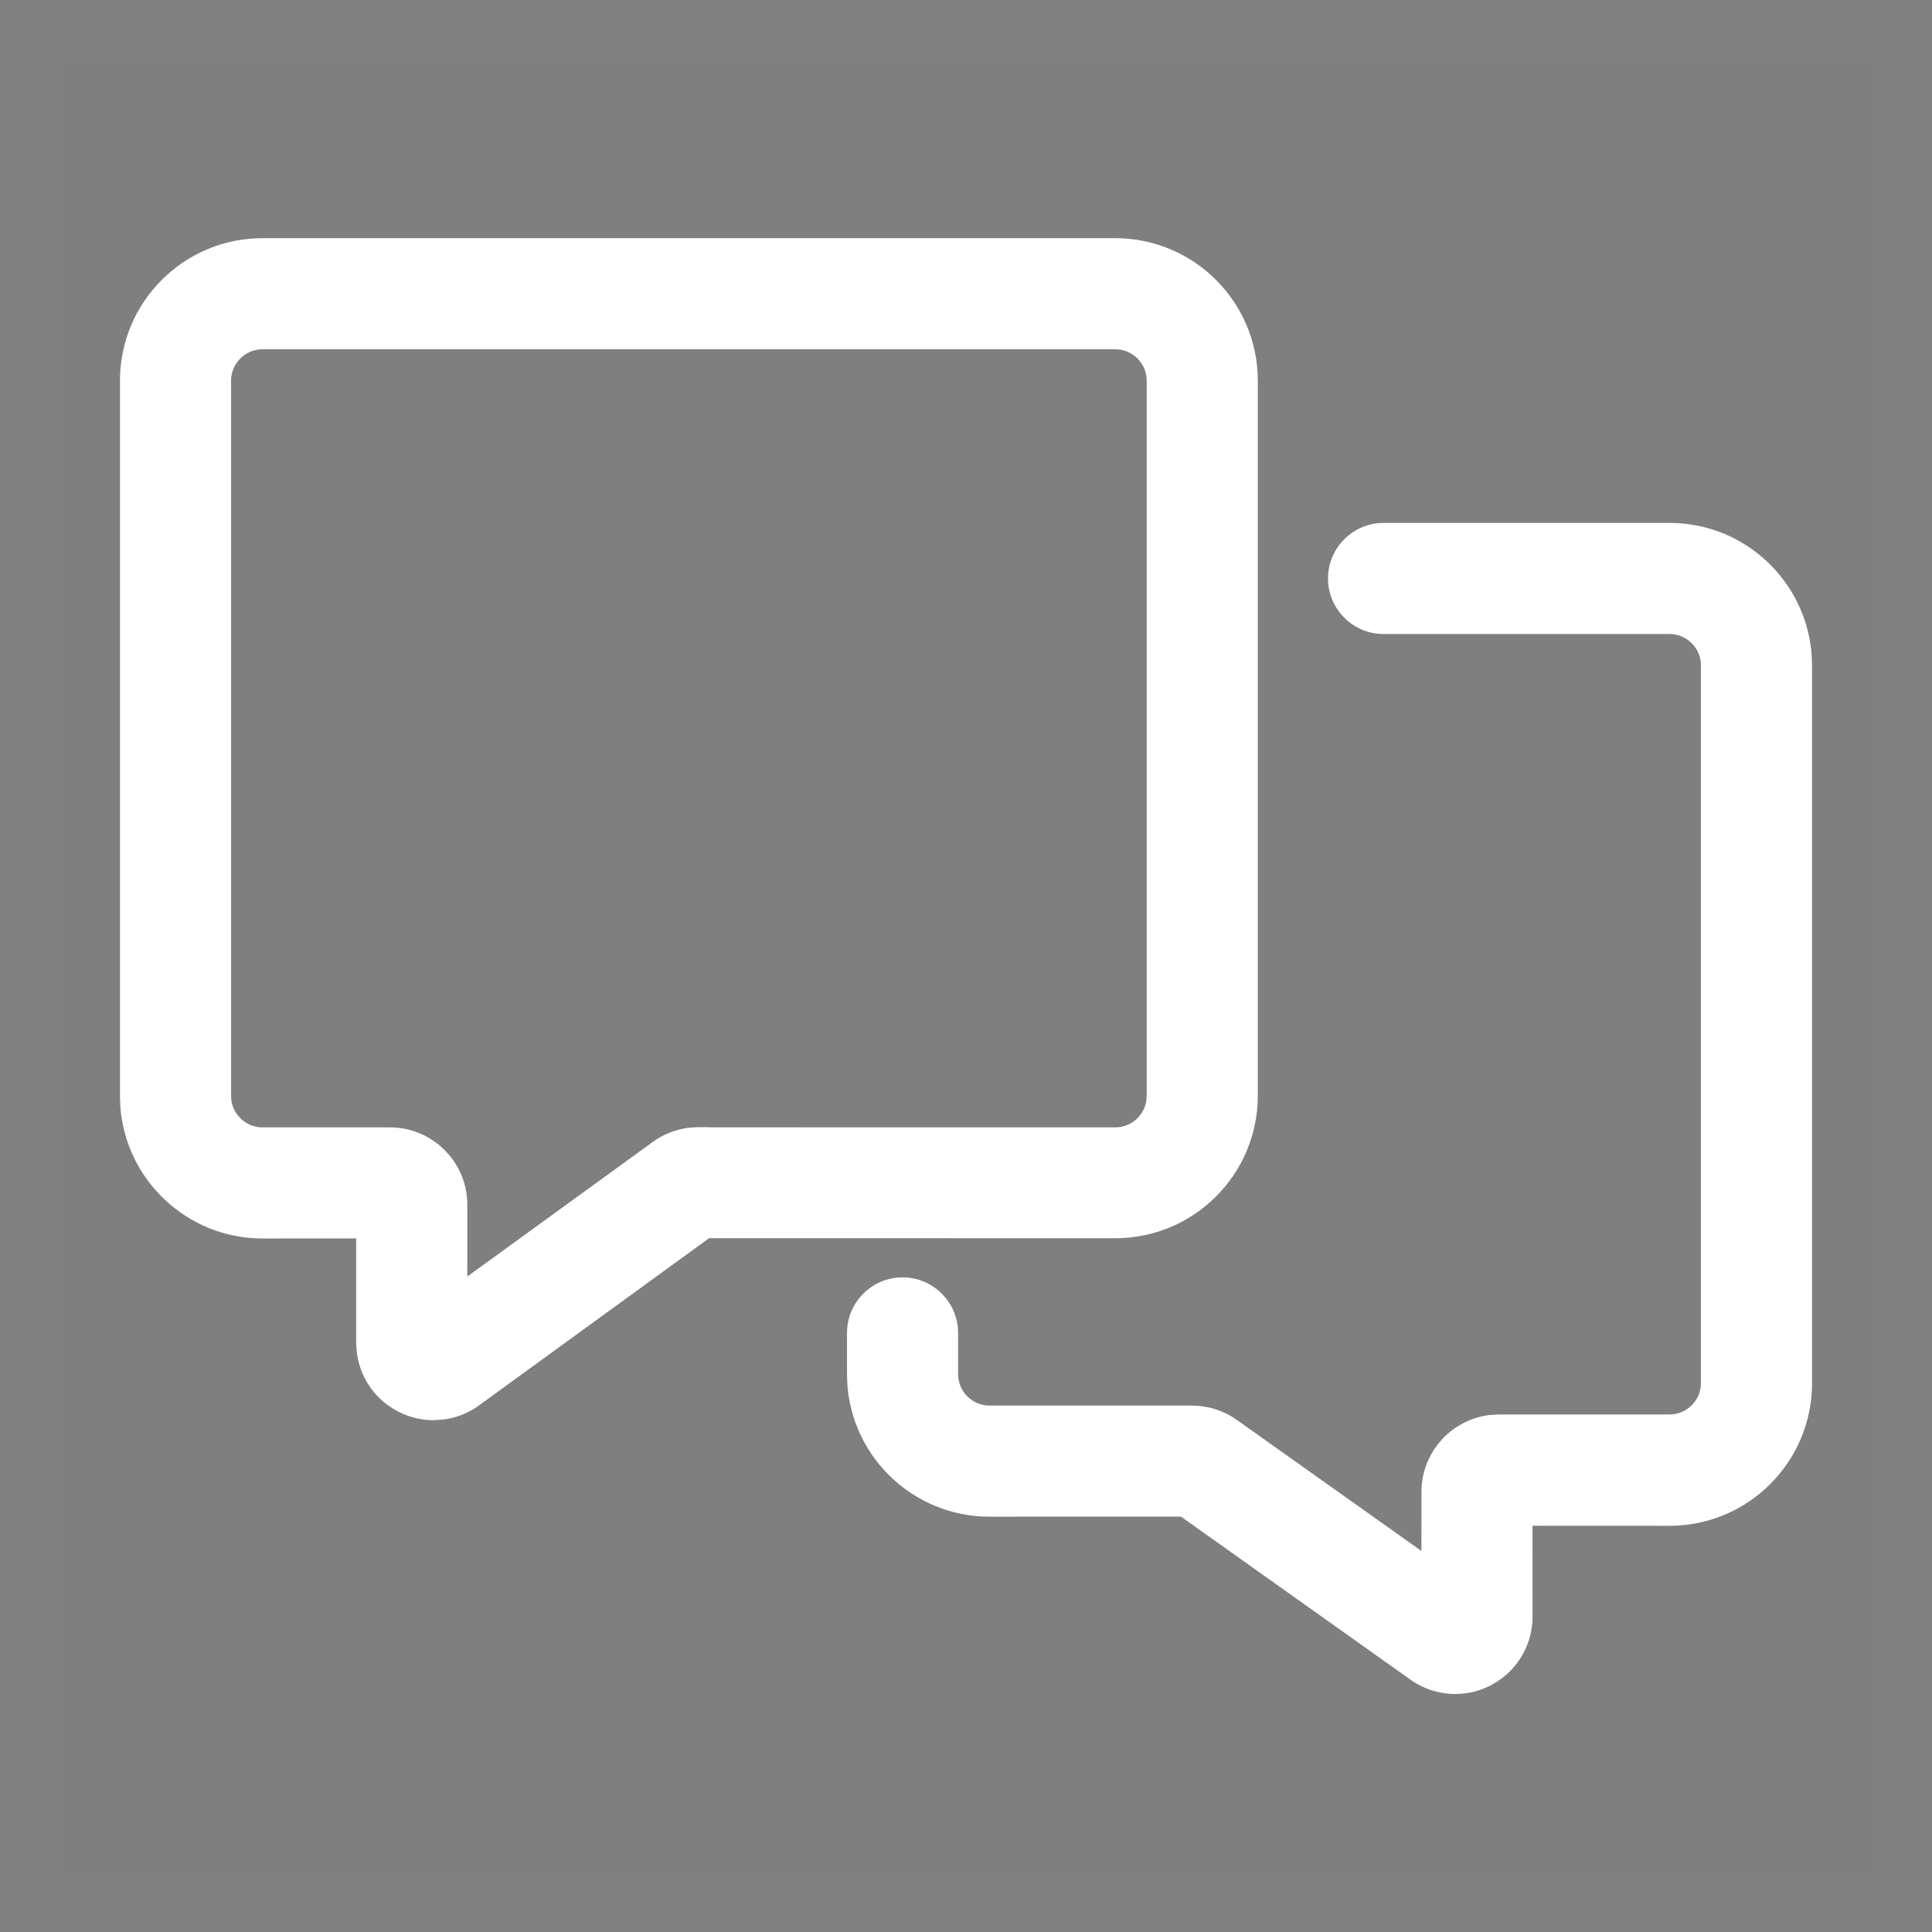
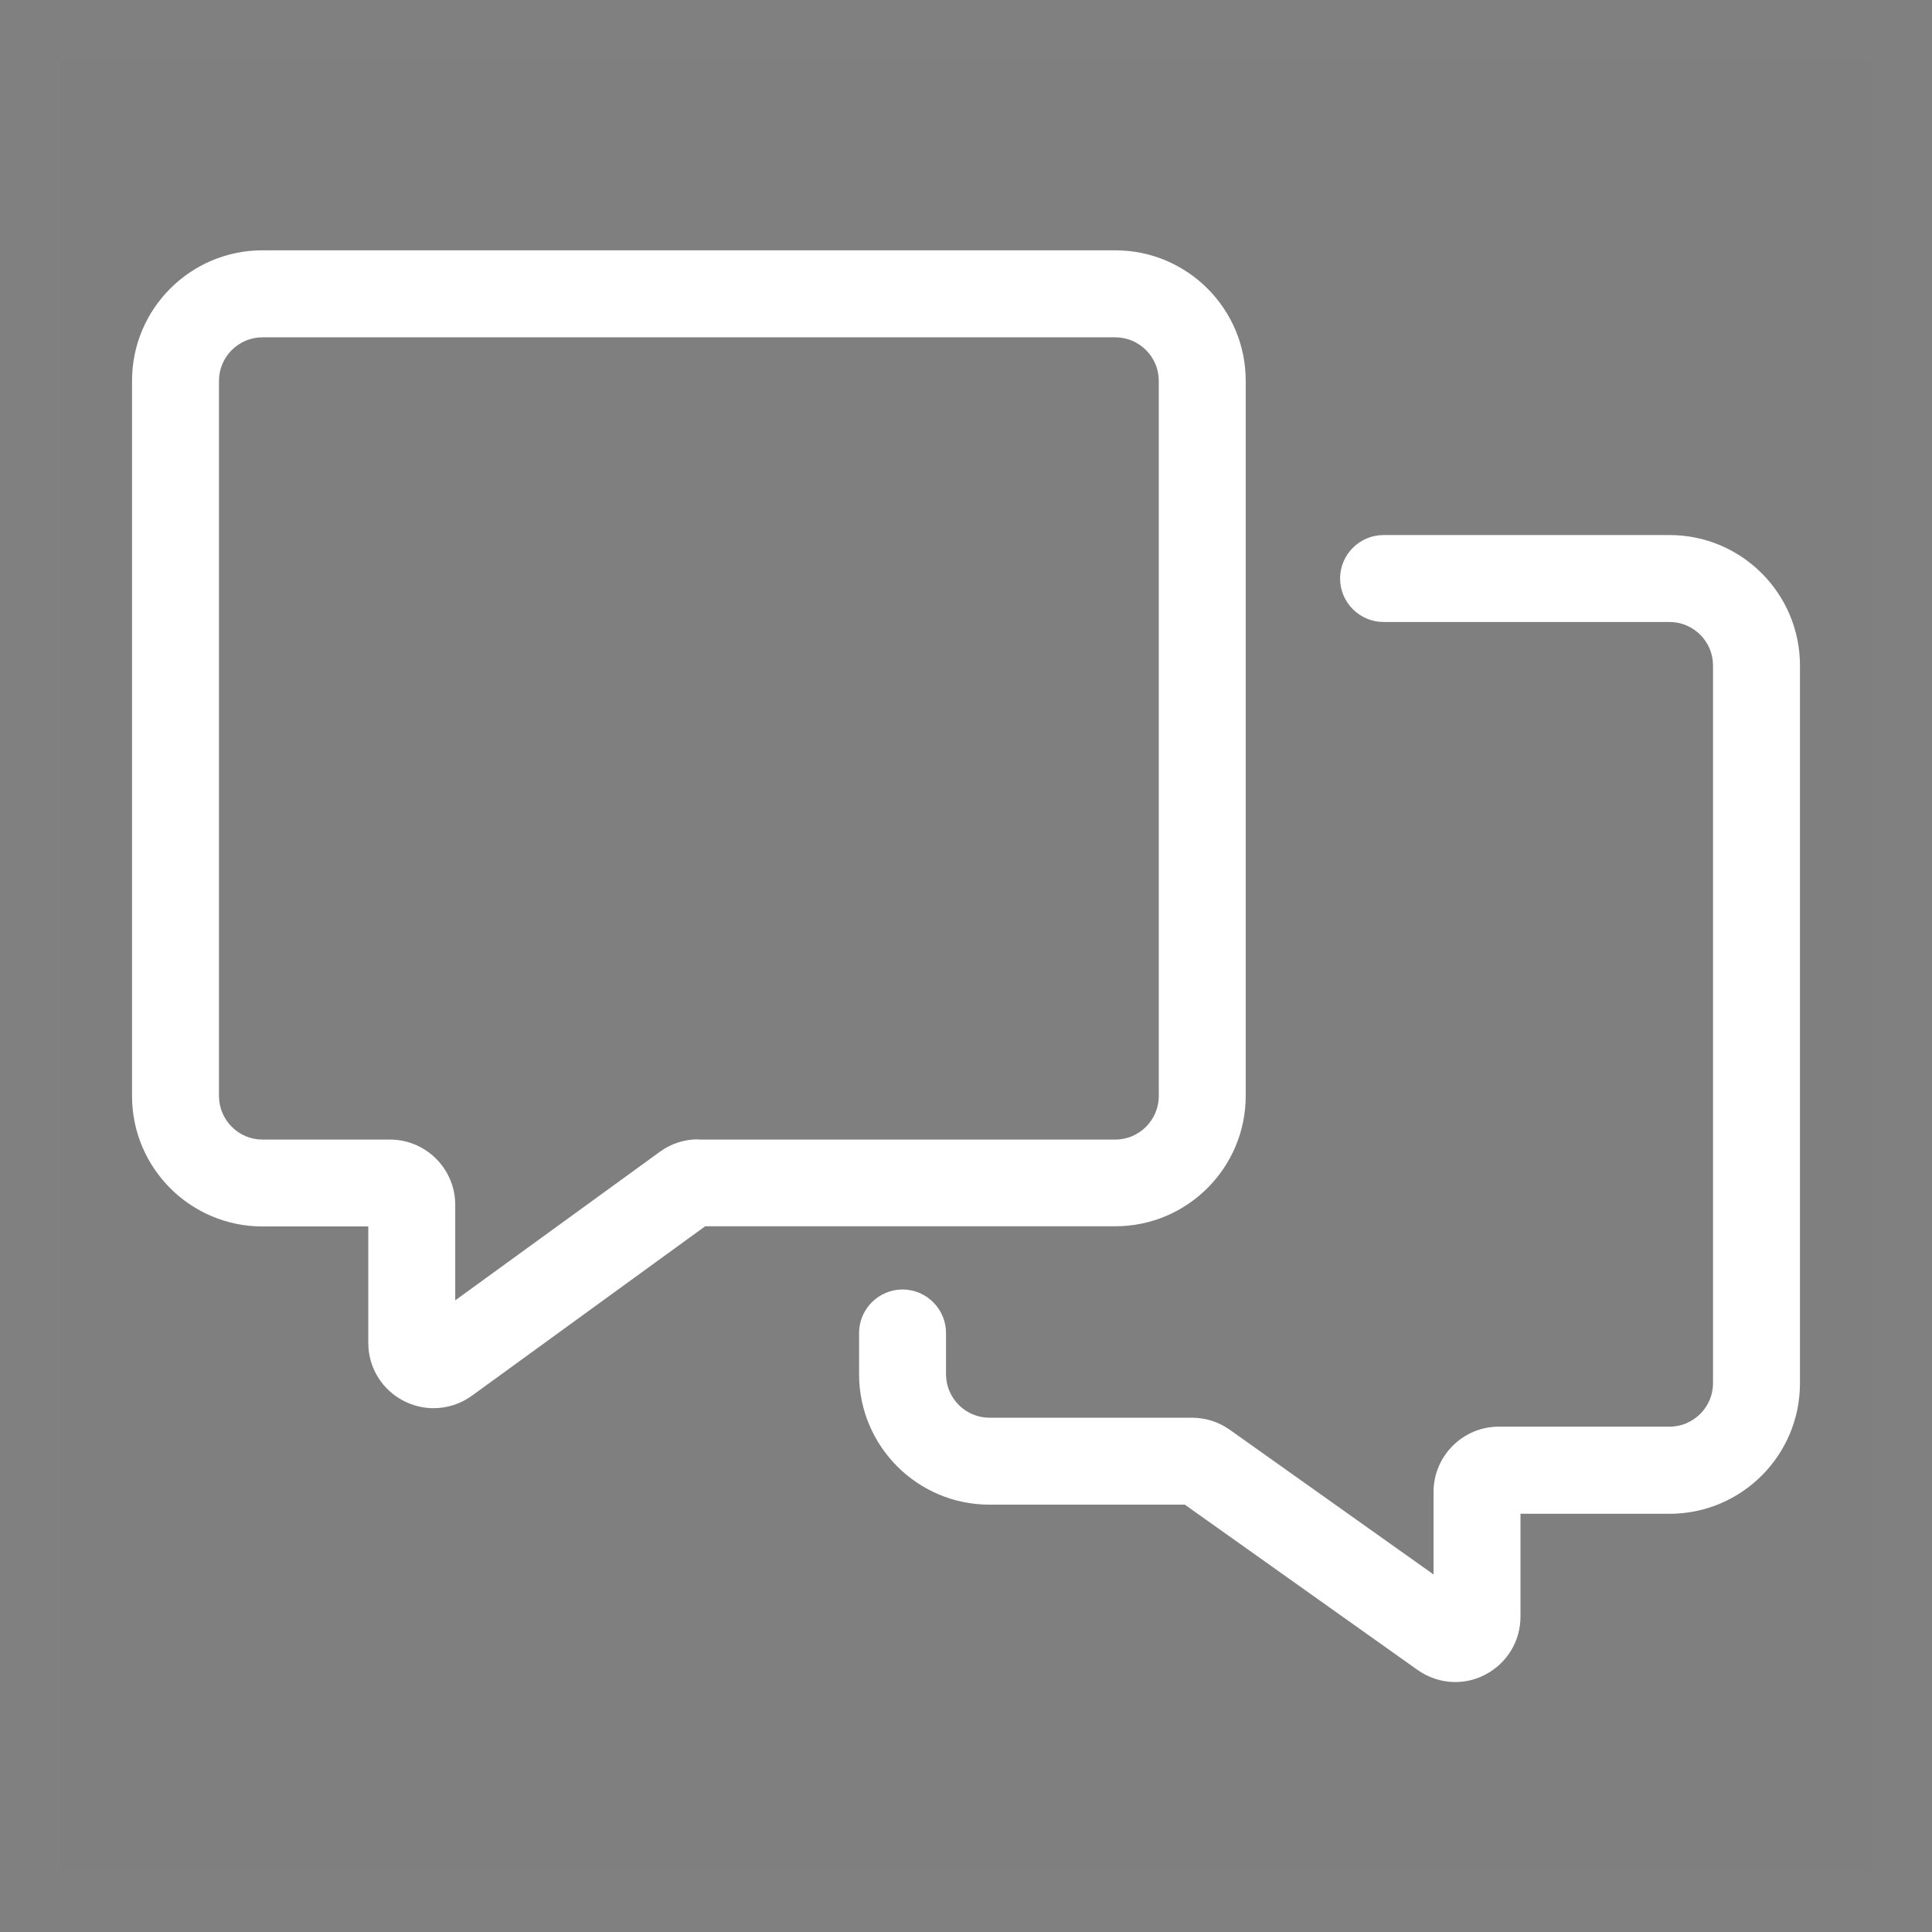
<svg xmlns="http://www.w3.org/2000/svg" width="32" height="32" viewBox="0 0 32 32" fill="none">
  <rect x="0" y="0" width="32" height="32" fill="#808080" stroke="none" />
  <g id="å¯¹è¯">
    <rect id="ç©å½¢" opacity="0.01" x="1" y="1" width="30" height="30" fill="black" />
    <path id="å½¢ç¶" fill-rule="evenodd" clip-rule="evenodd" d="M20.633 18.151V6.306C20.633 5.115 19.665 4.146 18.473 4.146H4.347C3.155 4.146 2.187 5.115 2.187 6.306V18.154C2.187 19.346 3.155 20.314 4.347 20.314H6.1V22.244C6.1 22.65 6.327 23.021 6.69 23.205C6.845 23.284 7.014 23.324 7.18 23.324C7.403 23.324 7.626 23.255 7.814 23.119L11.68 20.311H18.473C19.665 20.311 20.633 19.342 20.633 18.151ZM11.565 18.871C11.337 18.87 11.115 18.942 10.931 19.076L7.54 21.538V19.954C7.54 19.36 7.054 18.875 6.46 18.875H4.347C3.951 18.875 3.627 18.55 3.627 18.154V6.307C3.627 5.911 3.951 5.587 4.347 5.587H18.473C18.869 5.587 19.193 5.911 19.193 6.307V18.154C19.193 18.55 18.869 18.875 18.473 18.875H11.565V18.871ZM22.916 8.862H27.653V8.862C28.845 8.862 29.813 9.831 29.813 11.023V22.913C29.813 24.105 28.845 25.073 27.653 25.073H25.184V26.776C25.184 27.183 24.96 27.55 24.601 27.737C24.447 27.818 24.277 27.86 24.104 27.86C23.884 27.86 23.665 27.791 23.477 27.658L19.625 24.922H16.389C15.197 24.922 14.229 23.954 14.229 22.762V22.078C14.229 21.682 14.553 21.358 14.949 21.358C15.345 21.358 15.669 21.682 15.669 22.078V22.762C15.669 23.158 15.993 23.482 16.389 23.482H19.741C19.967 23.482 20.183 23.55 20.367 23.68L23.744 26.078V24.71C23.744 24.116 24.23 23.63 24.824 23.63H27.653C28.049 23.63 28.373 23.306 28.373 22.91V11.022C28.373 10.626 28.049 10.302 27.653 10.302H22.916C22.52 10.302 22.196 9.978 22.196 9.582C22.196 9.186 22.52 8.862 22.916 8.862Z" fill="white" />
-     <path id="å½¢ç¶_2" fill-rule="evenodd" clip-rule="evenodd" d="M18.473 3.945C19.775 3.945 20.833 5.003 20.833 6.305V18.149C20.833 19.451 19.775 20.509 18.473 20.509L11.745 20.508L7.932 23.279C7.757 23.406 7.553 23.486 7.341 23.512L7.18 23.523C6.981 23.523 6.78 23.474 6.6 23.382C6.17 23.165 5.9 22.725 5.9 22.242L5.9 20.512L4.347 20.513C3.099 20.513 2.075 19.541 1.992 18.314L1.987 18.153V6.305C1.987 5.003 3.045 3.945 4.347 3.945H18.473ZM30.013 11.021C30.013 9.719 28.955 8.661 27.653 8.661H22.916C22.409 8.661 21.996 9.075 21.996 9.581C21.996 10.088 22.409 10.501 22.916 10.501H27.653C27.939 10.501 28.173 10.736 28.173 11.021V22.909C28.173 23.194 27.939 23.428 27.653 23.428H24.824L24.693 23.435C24.049 23.501 23.544 24.048 23.544 24.709L23.543 25.689L20.483 23.516C20.265 23.362 20.008 23.281 19.741 23.281H16.389C16.103 23.281 15.869 23.046 15.869 22.761V22.077C15.869 21.57 15.455 21.157 14.949 21.157C14.442 21.157 14.029 21.57 14.029 22.077V22.761L14.034 22.922C14.117 24.149 15.141 25.121 16.389 25.121L19.561 25.12L23.361 27.82C23.58 27.976 23.84 28.058 24.104 28.058C24.309 28.058 24.512 28.009 24.694 27.913L24.816 27.84C25.169 27.604 25.384 27.208 25.384 26.775L25.383 25.271L27.653 25.272C28.955 25.272 30.013 24.214 30.013 22.912V11.021ZM22.396 9.582C22.396 9.296 22.63 9.062 22.916 9.062H27.653C28.734 9.062 29.613 9.94 29.613 11.022V22.912C29.613 23.993 28.734 24.872 27.653 24.872H24.984V26.775C24.984 27.107 24.802 27.406 24.508 27.559C24.383 27.625 24.244 27.659 24.104 27.659C23.923 27.659 23.744 27.602 23.593 27.494L19.741 24.758L19.625 24.721H16.389C15.308 24.721 14.429 23.842 14.429 22.761V22.077C14.429 21.792 14.663 21.557 14.949 21.557C15.234 21.557 15.469 21.792 15.469 22.077V22.761C15.469 23.268 15.882 23.681 16.389 23.681H19.741C19.926 23.681 20.102 23.737 20.252 23.843L23.628 26.24L23.944 26.464V24.709C23.944 24.225 24.34 23.829 24.824 23.829H27.653C28.16 23.829 28.573 23.415 28.573 22.909V11.021C28.573 10.515 28.16 10.101 27.653 10.101H22.916C22.63 10.101 22.396 9.867 22.396 9.582ZM4.347 4.346H18.473C19.554 4.346 20.433 5.225 20.433 6.306V18.15C20.433 19.231 19.554 20.11 18.473 20.11H11.68L11.563 20.148L7.696 22.956C7.547 23.065 7.366 23.123 7.18 23.123C7.044 23.123 6.906 23.09 6.782 23.026C6.485 22.876 6.3 22.575 6.3 22.243V20.113H4.347C3.266 20.113 2.387 19.234 2.387 18.153V6.306C2.387 5.225 3.266 4.346 4.347 4.346ZM18.473 5.386C18.98 5.386 19.393 5.799 19.393 6.306V18.153C19.393 18.66 18.98 19.073 18.473 19.073L11.501 19.073L11.454 19.076C11.345 19.09 11.239 19.125 11.142 19.177L11.049 19.237L7.658 21.699L7.34 21.93V19.953C7.34 19.47 6.944 19.073 6.46 19.073H4.347C3.84 19.073 3.427 18.66 3.427 18.153V6.306C3.427 5.799 3.84 5.386 4.347 5.386H18.473ZM4.347 5.785H18.473C18.759 5.785 18.993 6.02 18.993 6.305V18.153L18.985 18.246C18.941 18.488 18.727 18.673 18.473 18.673L11.765 18.672L11.765 18.67L11.565 18.669L11.404 18.679C11.192 18.706 10.988 18.786 10.814 18.913L7.74 21.143L7.74 19.953C7.74 19.248 7.165 18.673 6.46 18.673H4.347C4.061 18.673 3.827 18.438 3.827 18.153V6.305C3.827 6.02 4.061 5.785 4.347 5.785Z" fill="white" />
  </g>
</svg>